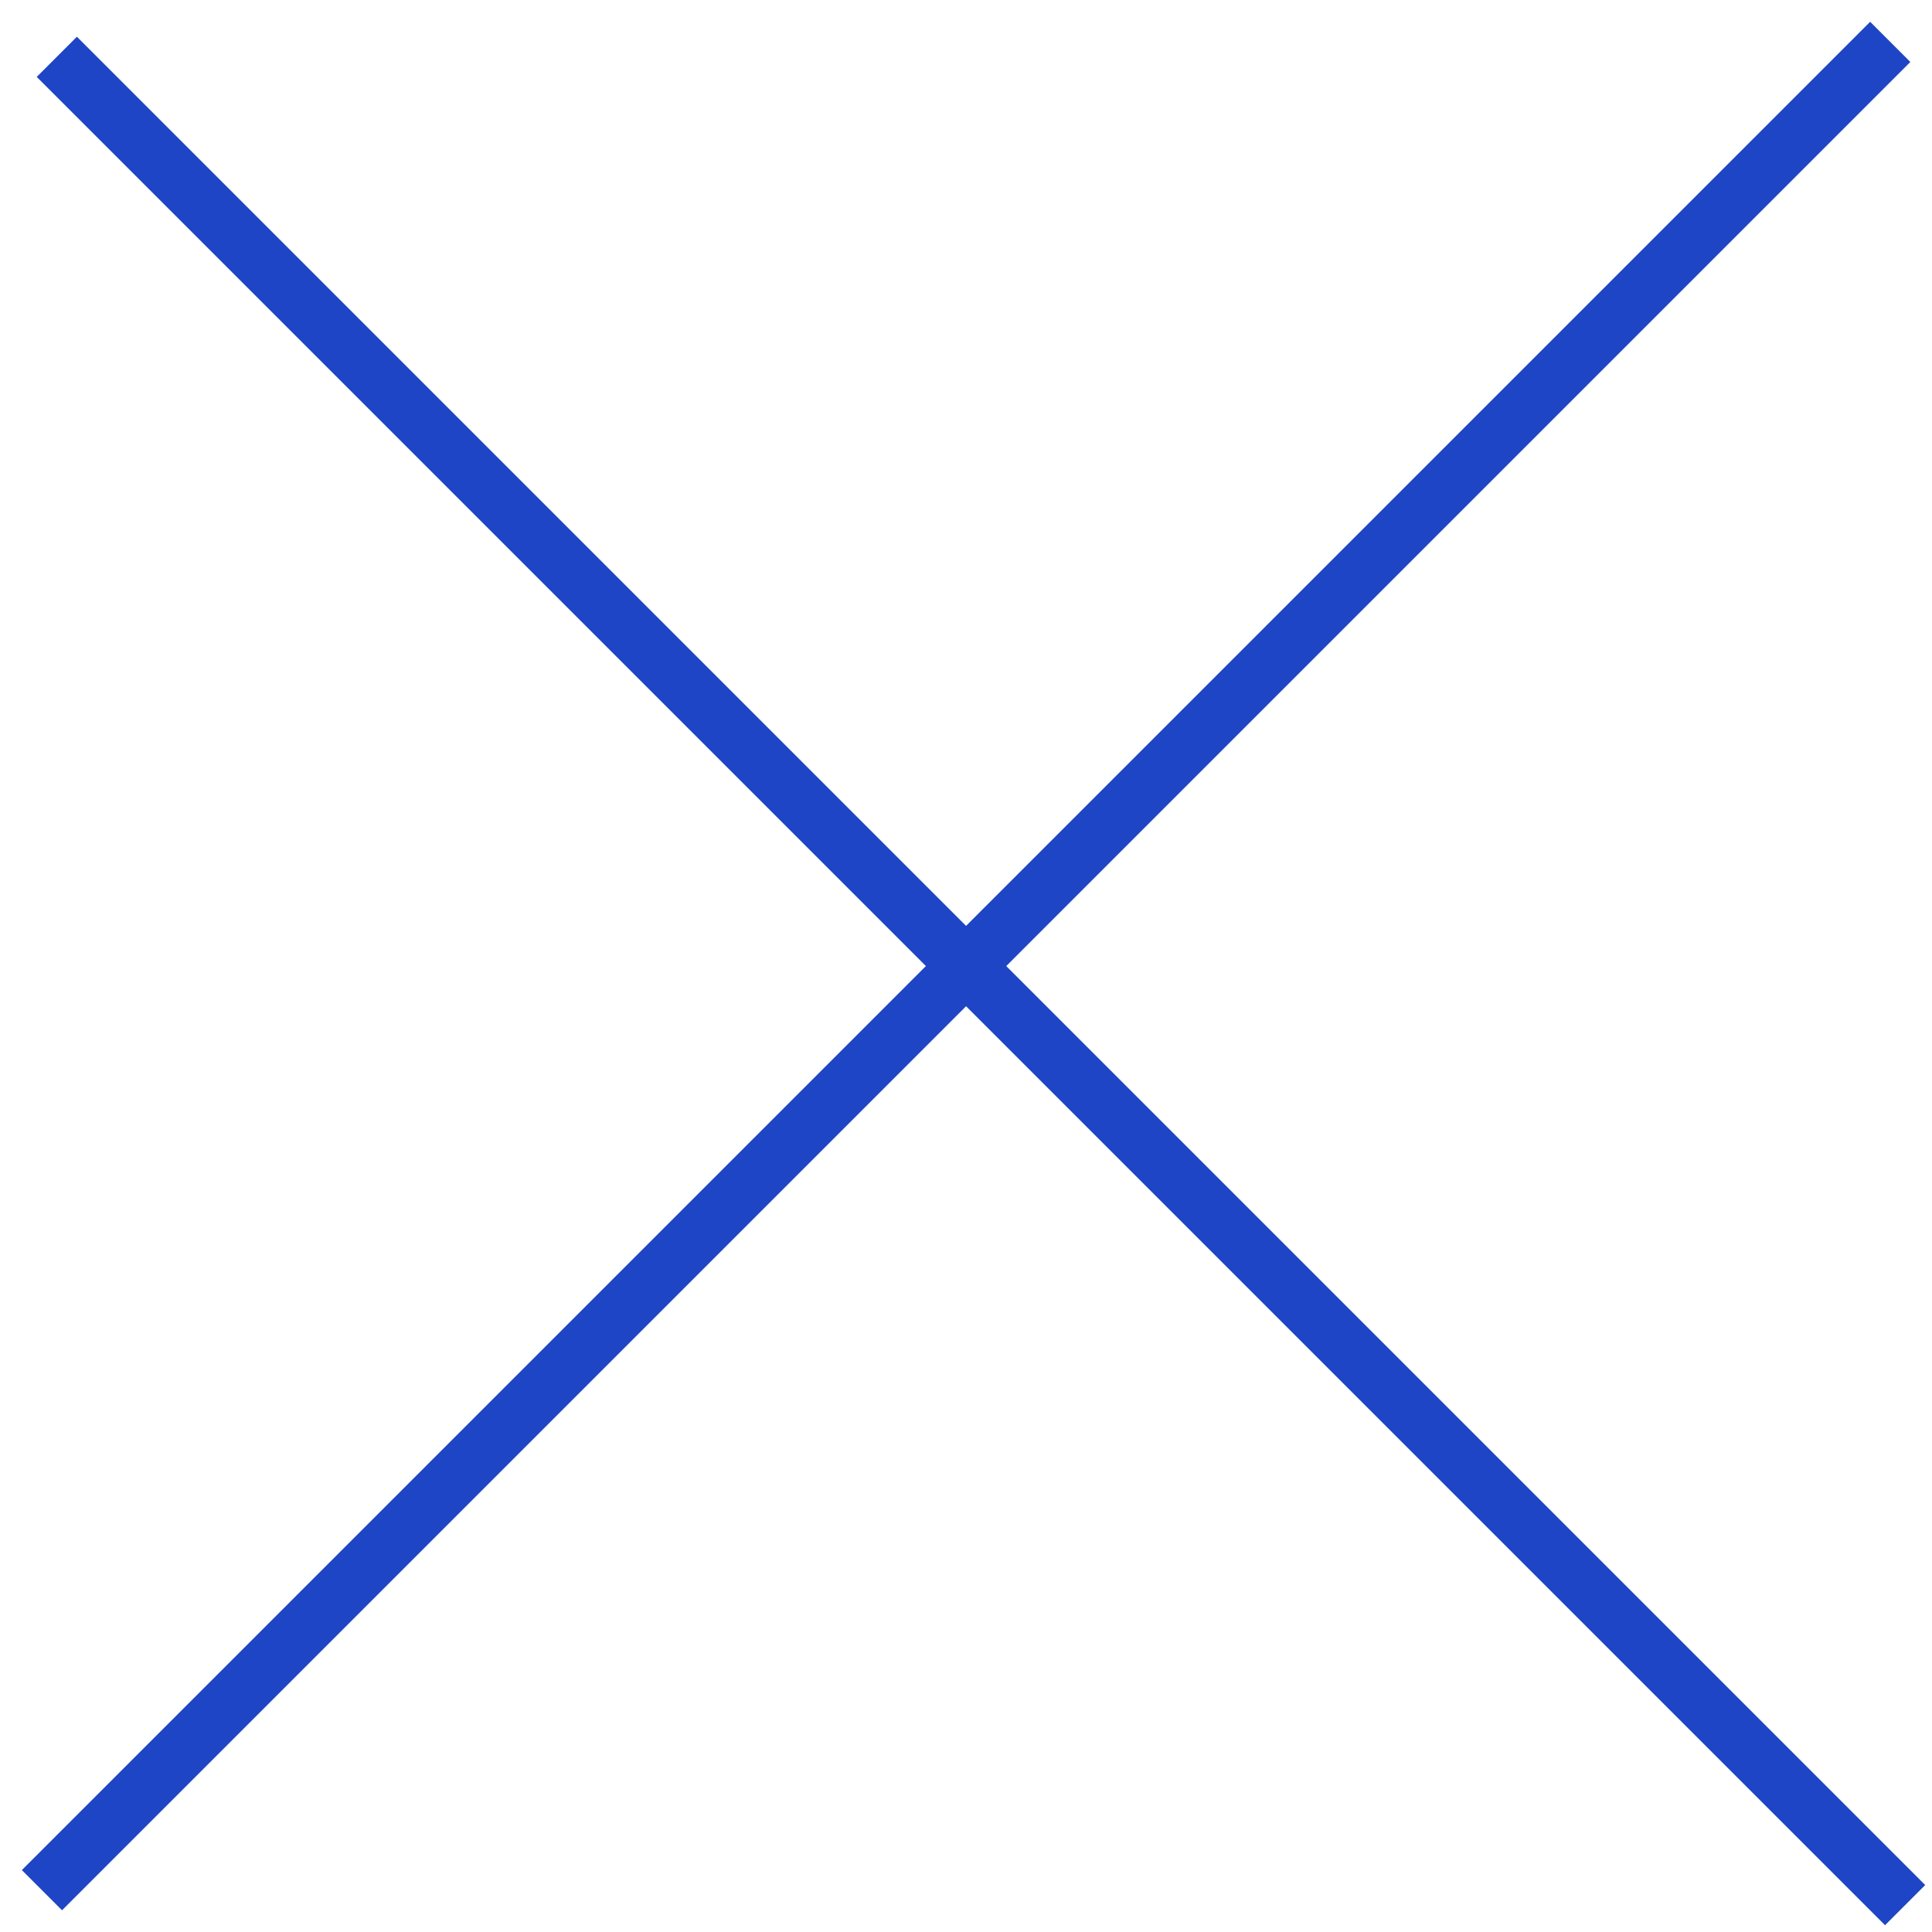
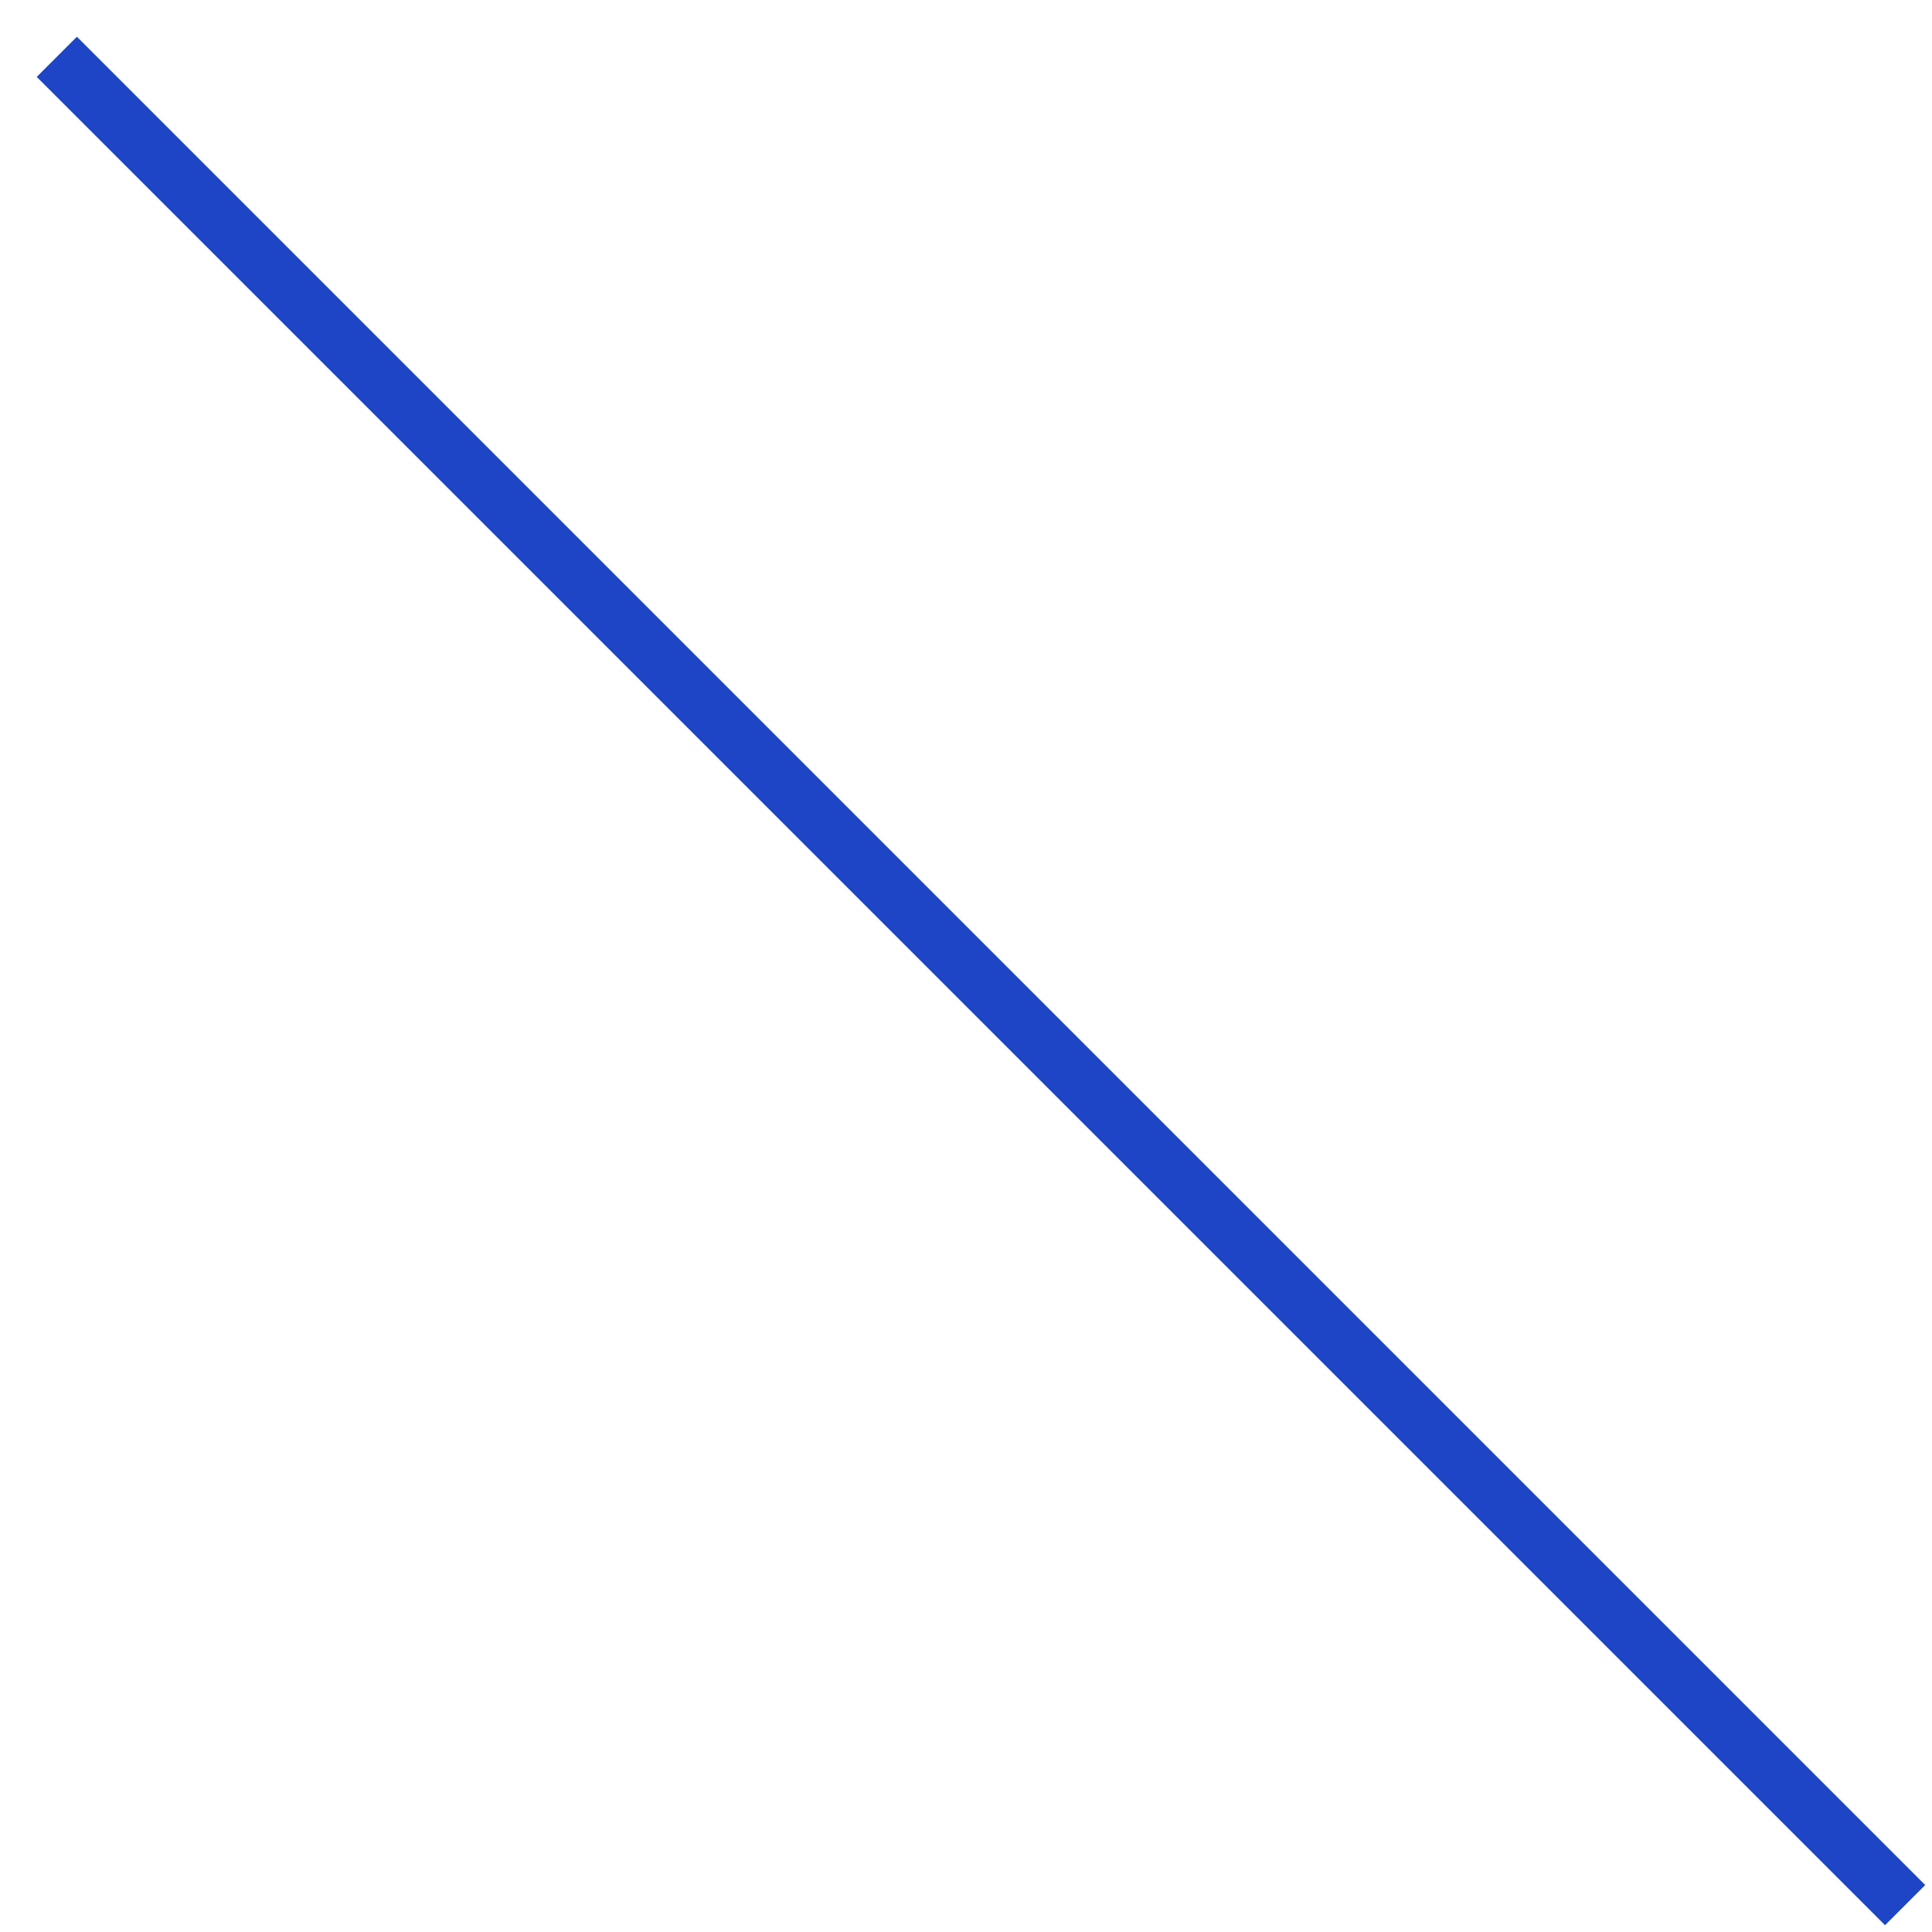
<svg xmlns="http://www.w3.org/2000/svg" width="34" height="34" viewBox="0 0 34 34" fill="none">
-   <path d="M0.738 33.264L33.265 0.737" stroke="#1D45C5" />
  <path d="M1 1L33.527 33.527" stroke="#1D45C5" />
</svg>